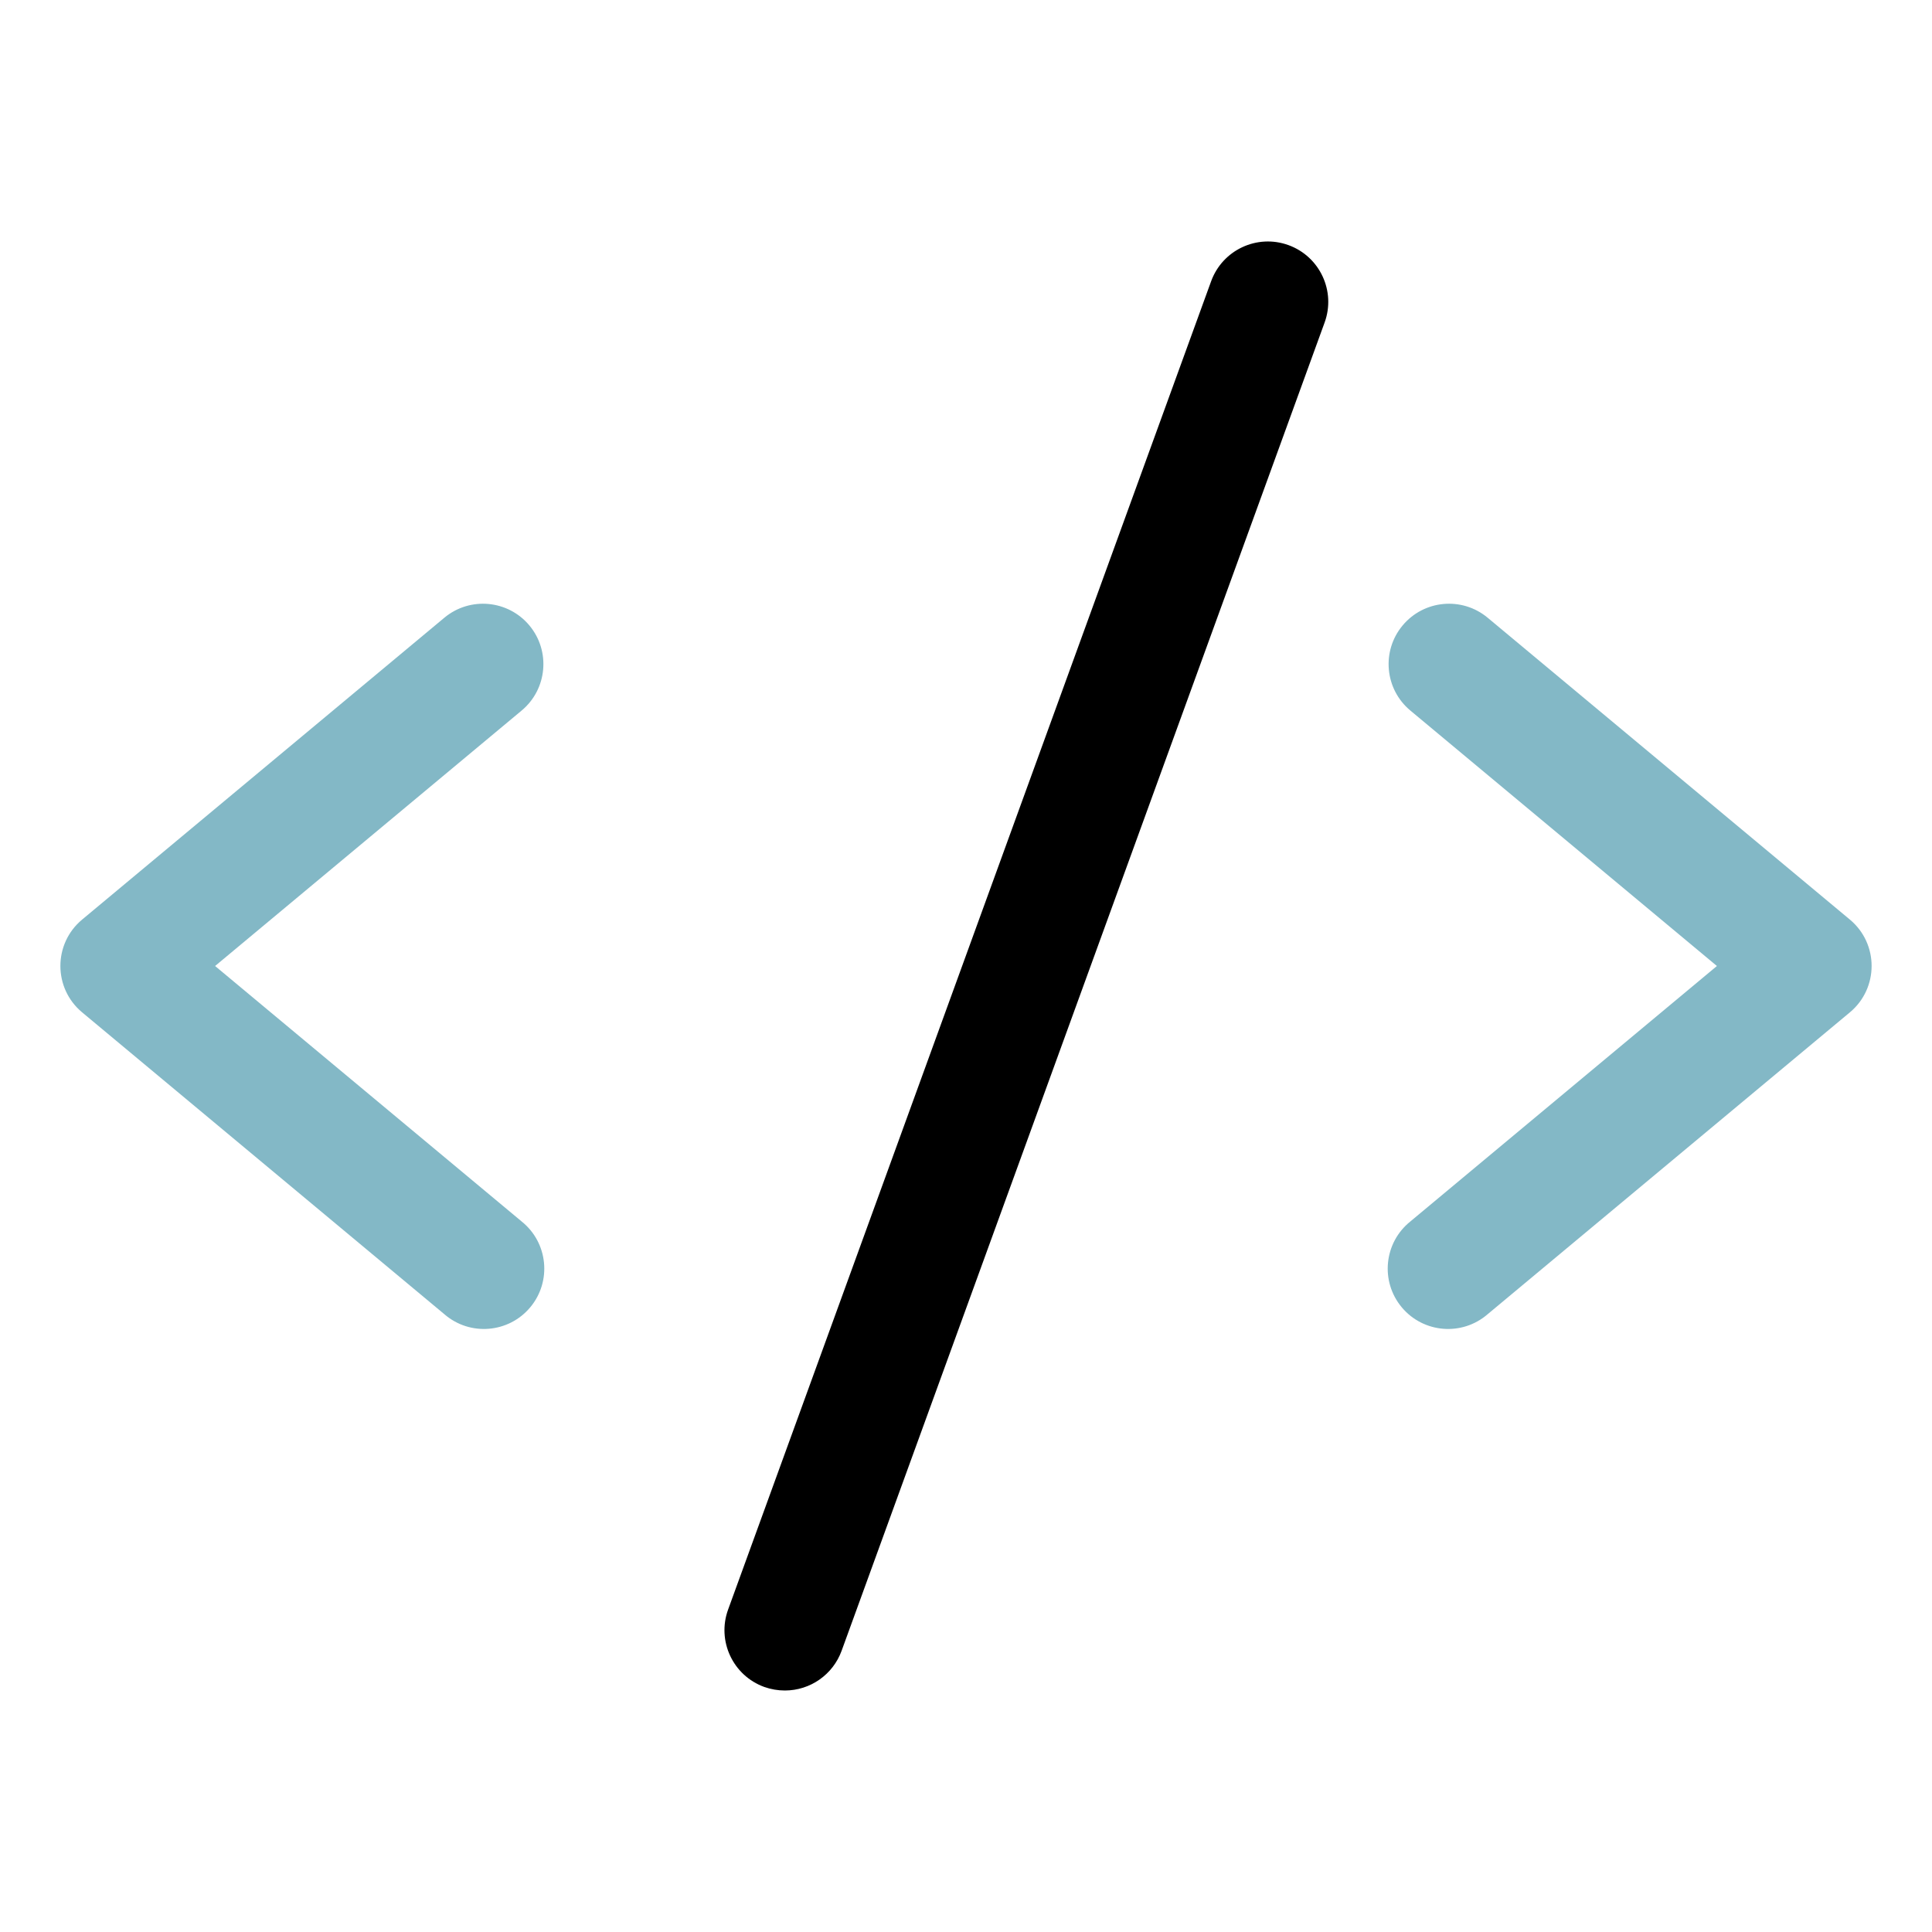
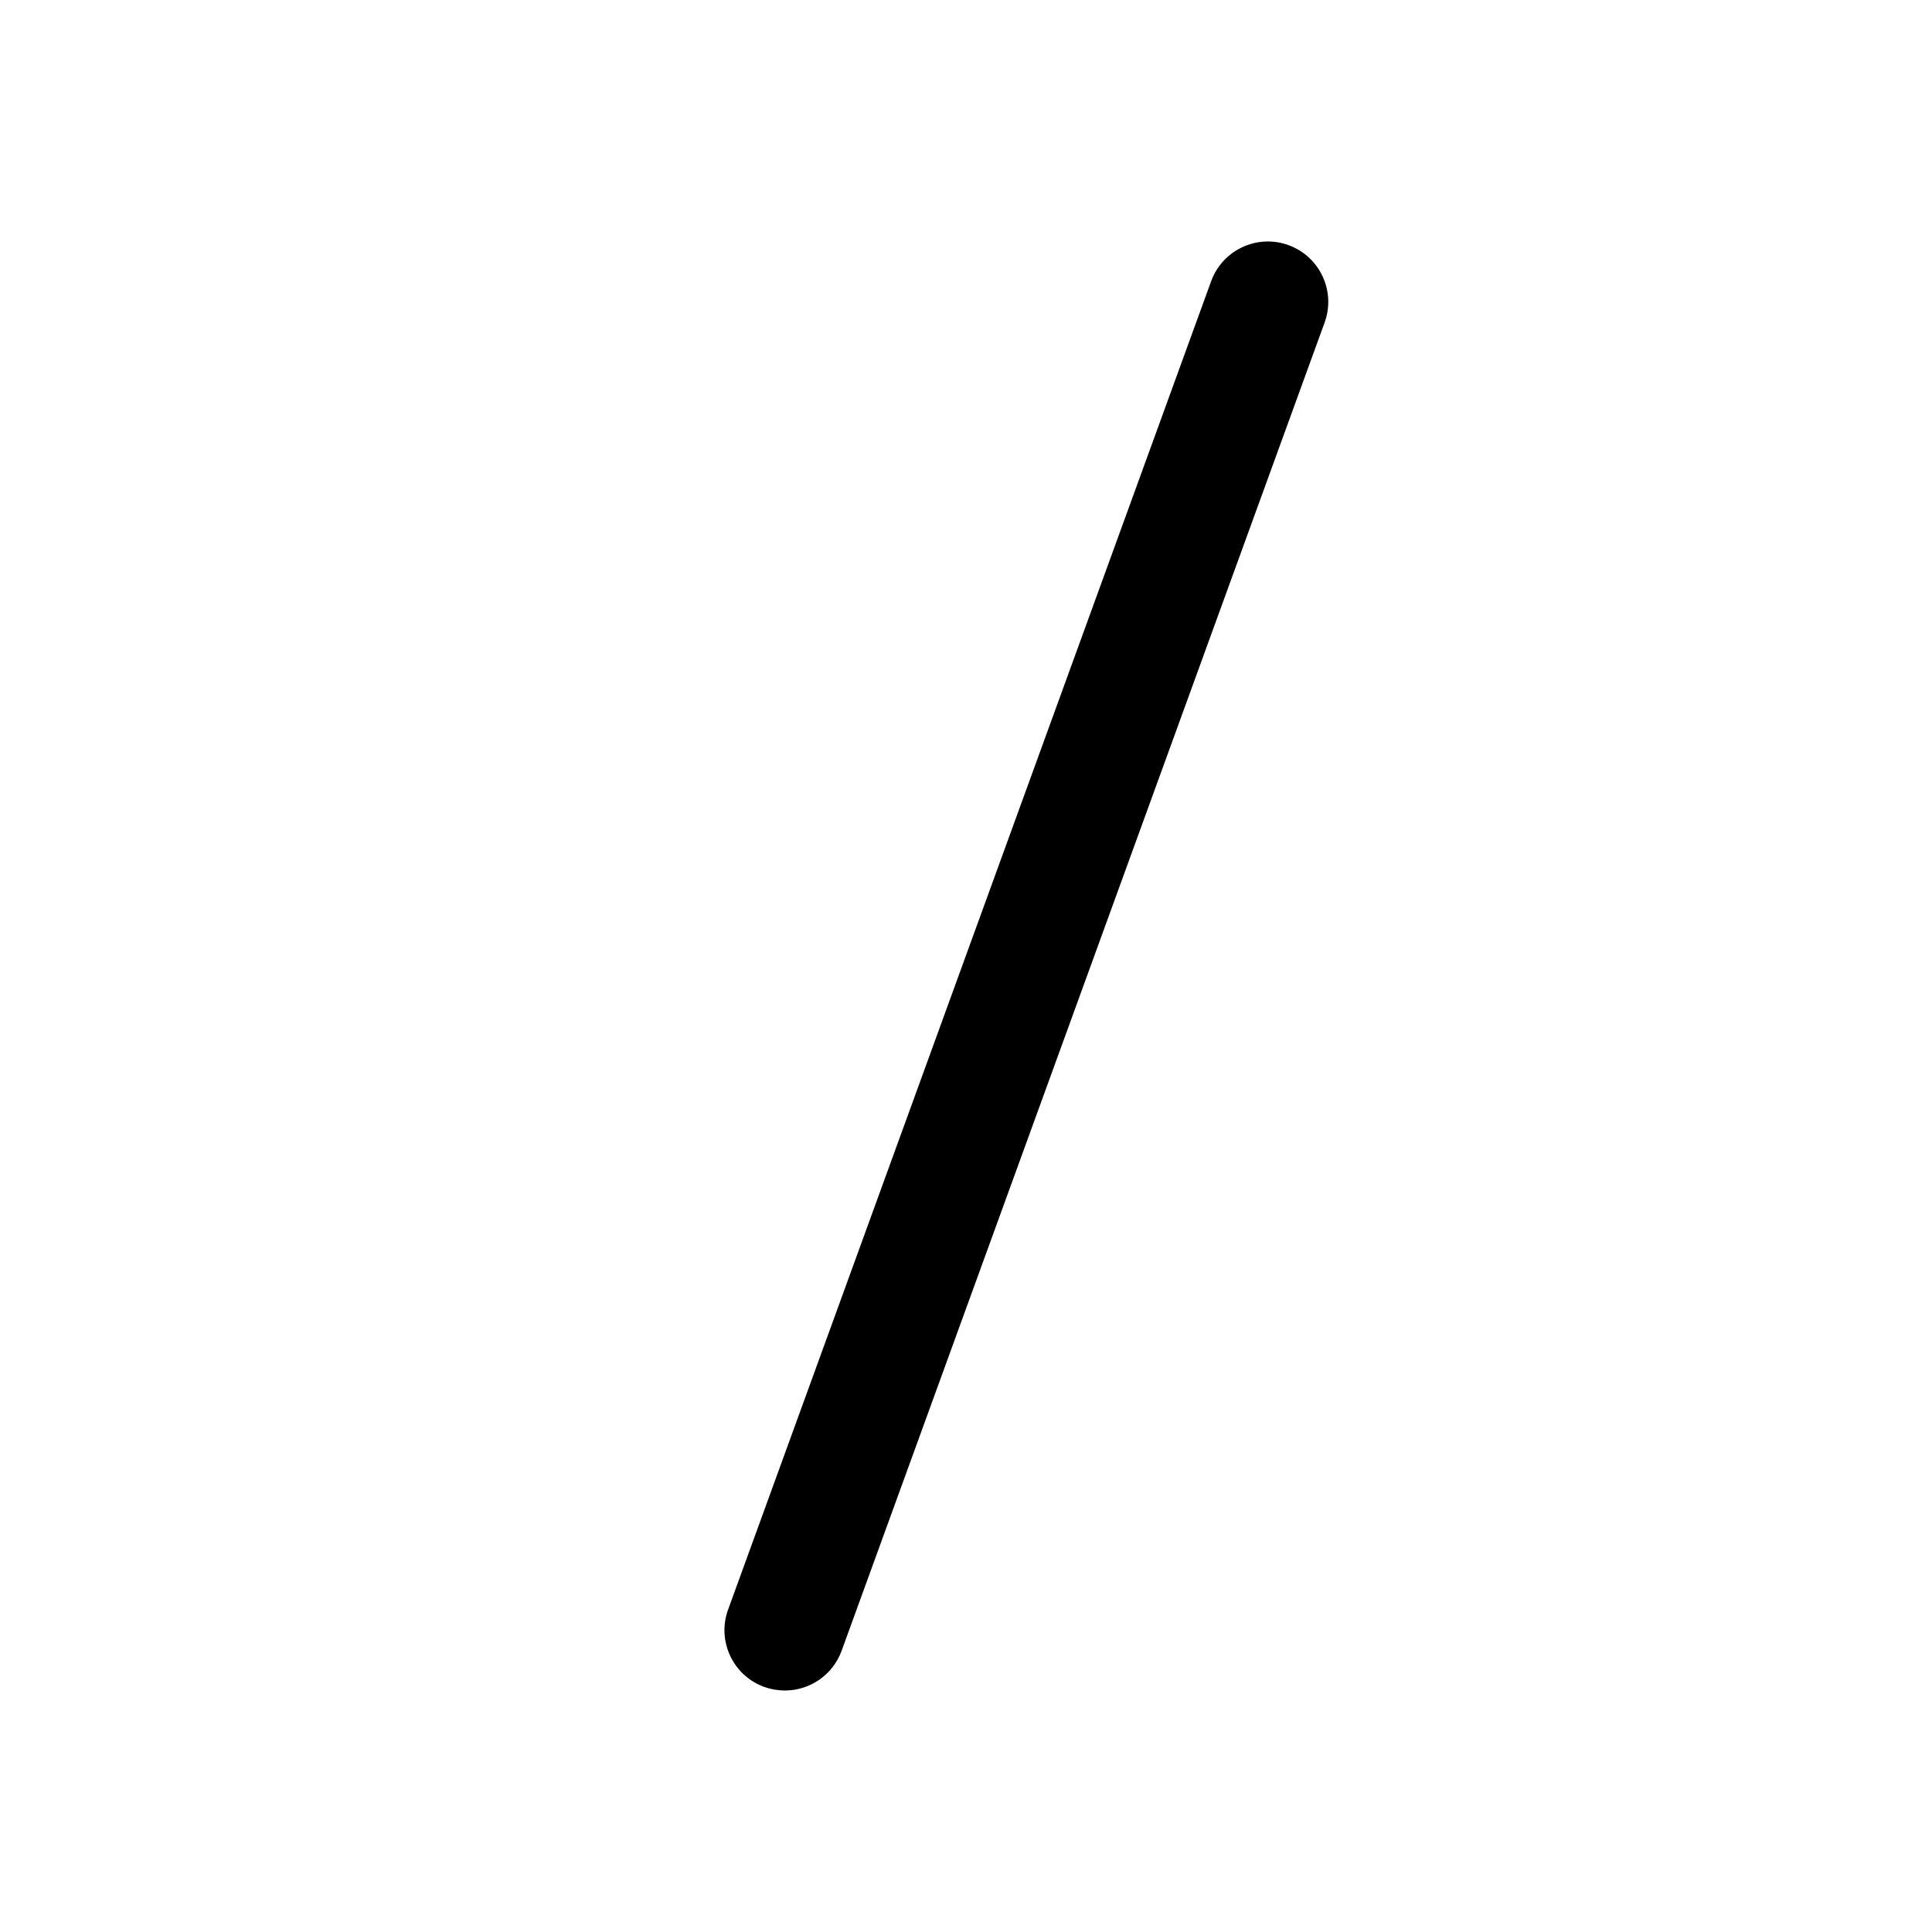
<svg xmlns="http://www.w3.org/2000/svg" width="32" height="32" version="1.1" viewBox="0 0 256 256">
  <path d="m170.73 32.48c-4.153-1.508-8.742 0.637-10.25 4.79l-64 176c-1.514 4.156 0.631 8.752 4.79 10.26 0.876 0.311 1.8 0.47 2.73 0.47 3.366 9e-5 6.372-2.106 7.52-5.27l64-176c1.508-4.153-0.637-8.742-4.79-10.25z" />
-   <path d="m69.12 94.15-40.62 33.85 40.62 33.85c3.497 2.8 4.014 7.925 1.147 11.366-2.868 3.442-8.002 3.858-11.387 0.924l-48-40c-3.837-3.198-3.837-9.092 0-12.29l48-40c3.397-2.828 8.442-2.366 11.27 1.03s2.367 8.442-1.03 11.27zm176 27.7-48-40c-3.397-2.828-8.442-2.366-11.27 1.03s-2.367 8.442 1.03 11.27l40.62 33.85-40.62 33.85c-3.497 2.8-4.014 7.925-1.147 11.366 2.868 3.442 8.002 3.858 11.387 0.924l48-40c3.837-3.198 3.837-9.092 0-12.29z" fill="#83b8c6" />
</svg>